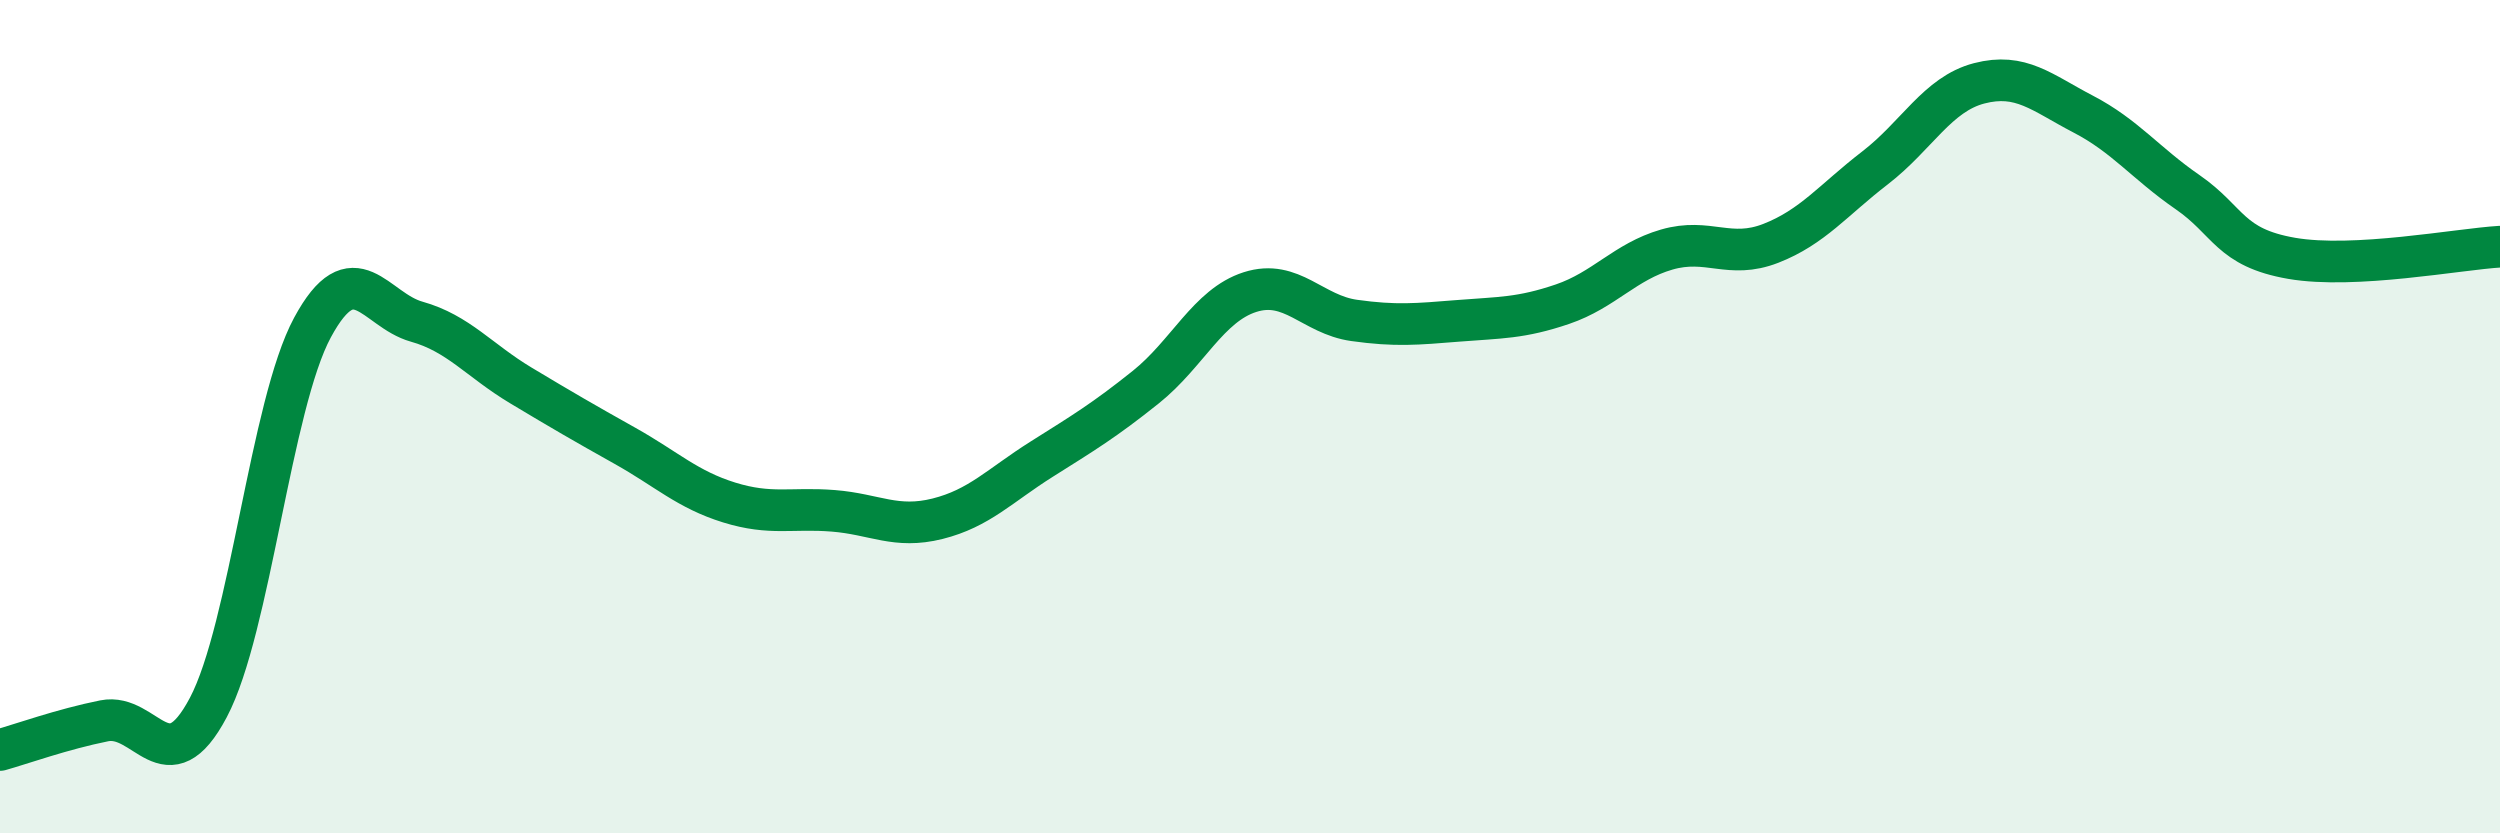
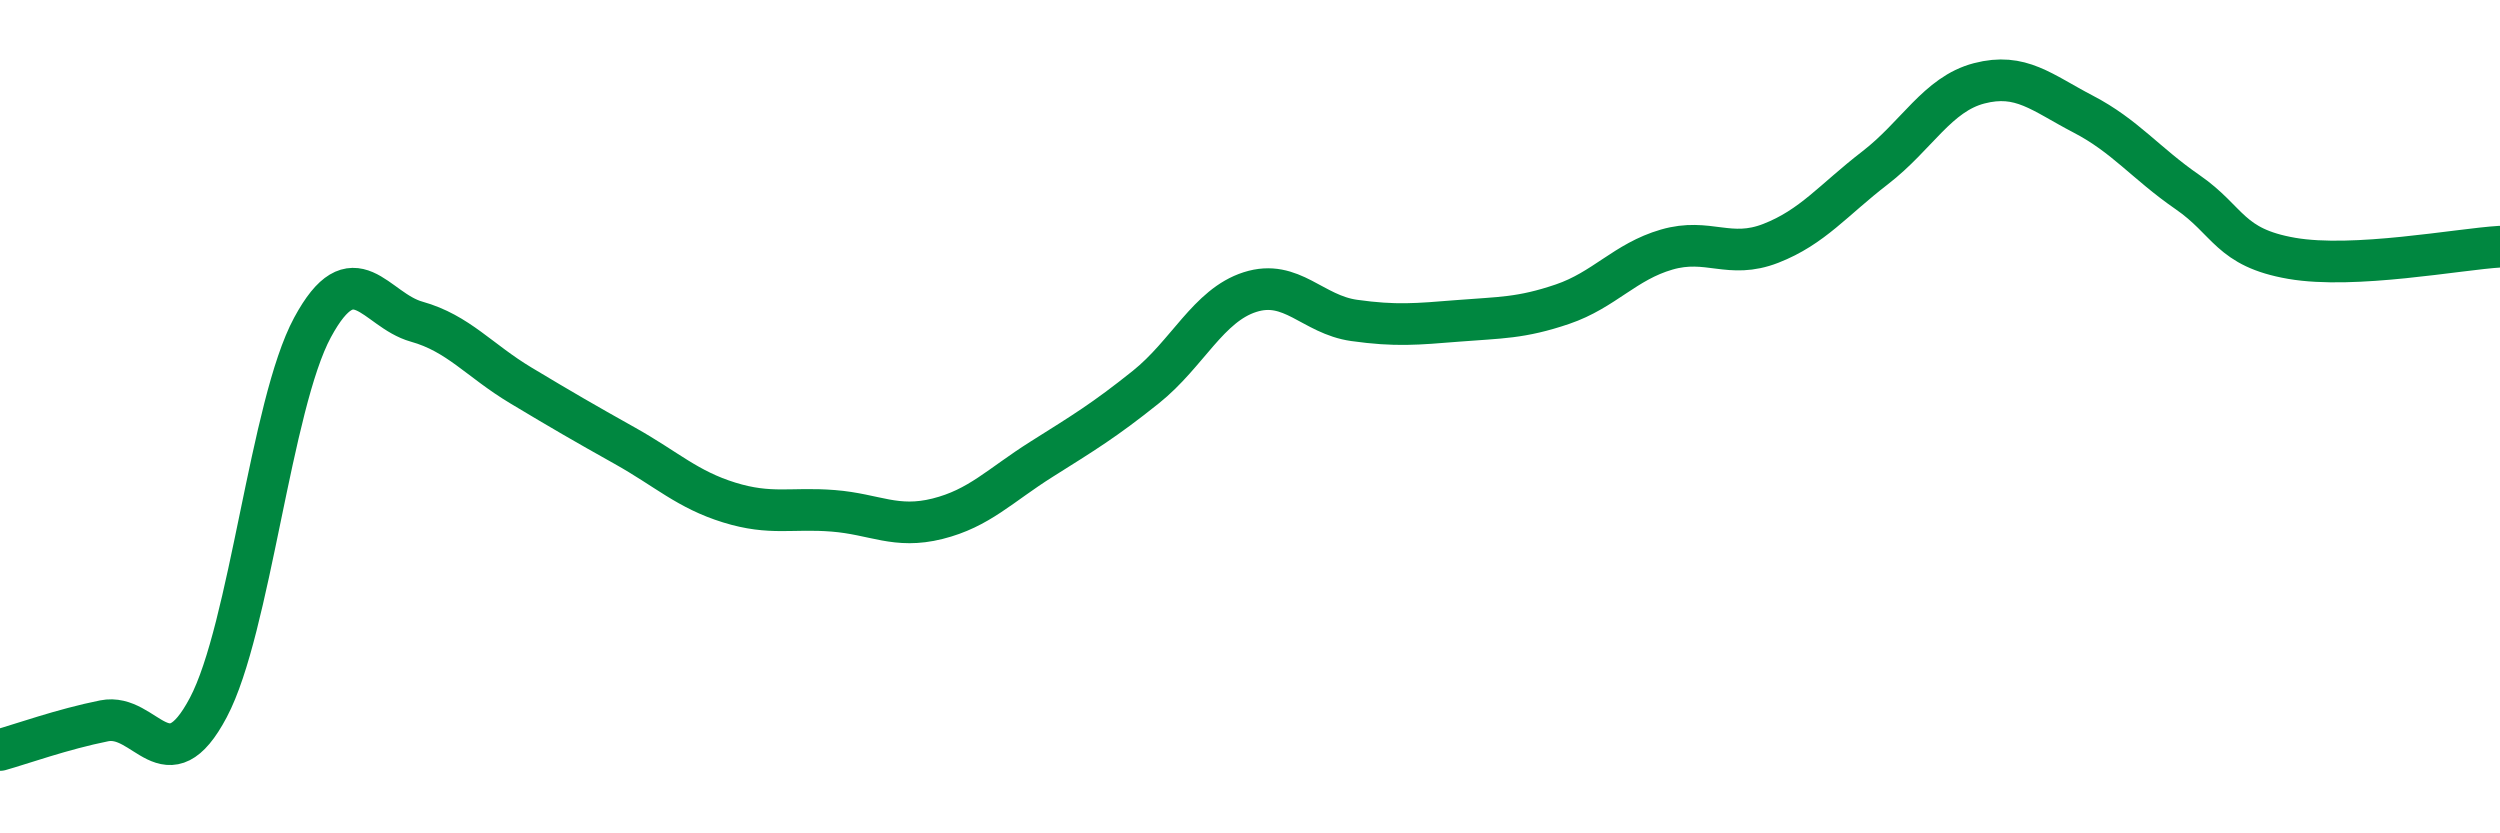
<svg xmlns="http://www.w3.org/2000/svg" width="60" height="20" viewBox="0 0 60 20">
-   <path d="M 0,18 C 0.5,17.86 1.5,17.5 2.5,17.3 C 3.5,17.1 4,18.87 5,16.98 C 6,15.09 6.5,9.71 7.5,7.86 C 8.5,6.01 9,7.44 10,7.72 C 11,8 11.5,8.65 12.5,9.25 C 13.5,9.85 14,10.14 15,10.7 C 16,11.26 16.5,11.75 17.5,12.06 C 18.5,12.37 19,12.18 20,12.26 C 21,12.34 21.5,12.7 22.5,12.45 C 23.5,12.2 24,11.65 25,11.02 C 26,10.39 26.5,10.09 27.5,9.29 C 28.5,8.49 29,7.33 30,7.01 C 31,6.69 31.5,7.55 32.5,7.69 C 33.5,7.83 34,7.78 35,7.7 C 36,7.62 36.5,7.64 37.5,7.3 C 38.5,6.96 39,6.28 40,5.99 C 41,5.7 41.5,6.23 42.5,5.84 C 43.5,5.45 44,4.8 45,4.03 C 46,3.26 46.5,2.26 47.5,2 C 48.5,1.74 49,2.22 50,2.74 C 51,3.26 51.5,3.92 52.5,4.61 C 53.5,5.3 53.5,5.94 55,6.2 C 56.5,6.46 59,5.98 60,5.92L60 20L0 20Z" fill="#008740" opacity="0.1" stroke-linecap="round" stroke-linejoin="round" />
  <path d="M 0,18 C 0.5,17.86 1.5,17.5 2.5,17.3 C 3.5,17.1 4,18.87 5,16.98 C 6,15.09 6.5,9.71 7.5,7.86 C 8.5,6.01 9,7.44 10,7.72 C 11,8 11.5,8.65 12.5,9.25 C 13.5,9.85 14,10.14 15,10.7 C 16,11.26 16.5,11.75 17.5,12.06 C 18.5,12.37 19,12.18 20,12.26 C 21,12.34 21.5,12.7 22.5,12.45 C 23.5,12.2 24,11.65 25,11.02 C 26,10.39 26.5,10.09 27.5,9.29 C 28.5,8.49 29,7.33 30,7.01 C 31,6.69 31.5,7.55 32.5,7.69 C 33.5,7.83 34,7.78 35,7.7 C 36,7.62 36.5,7.64 37.5,7.3 C 38.5,6.96 39,6.28 40,5.99 C 41,5.7 41.5,6.23 42.5,5.84 C 43.5,5.45 44,4.8 45,4.03 C 46,3.26 46.5,2.26 47.5,2 C 48.5,1.74 49,2.22 50,2.74 C 51,3.26 51.5,3.92 52.5,4.61 C 53.5,5.3 53.5,5.94 55,6.2 C 56.5,6.46 59,5.98 60,5.92" stroke="#008740" stroke-width="1" fill="none" stroke-linecap="round" stroke-linejoin="round" />
</svg>